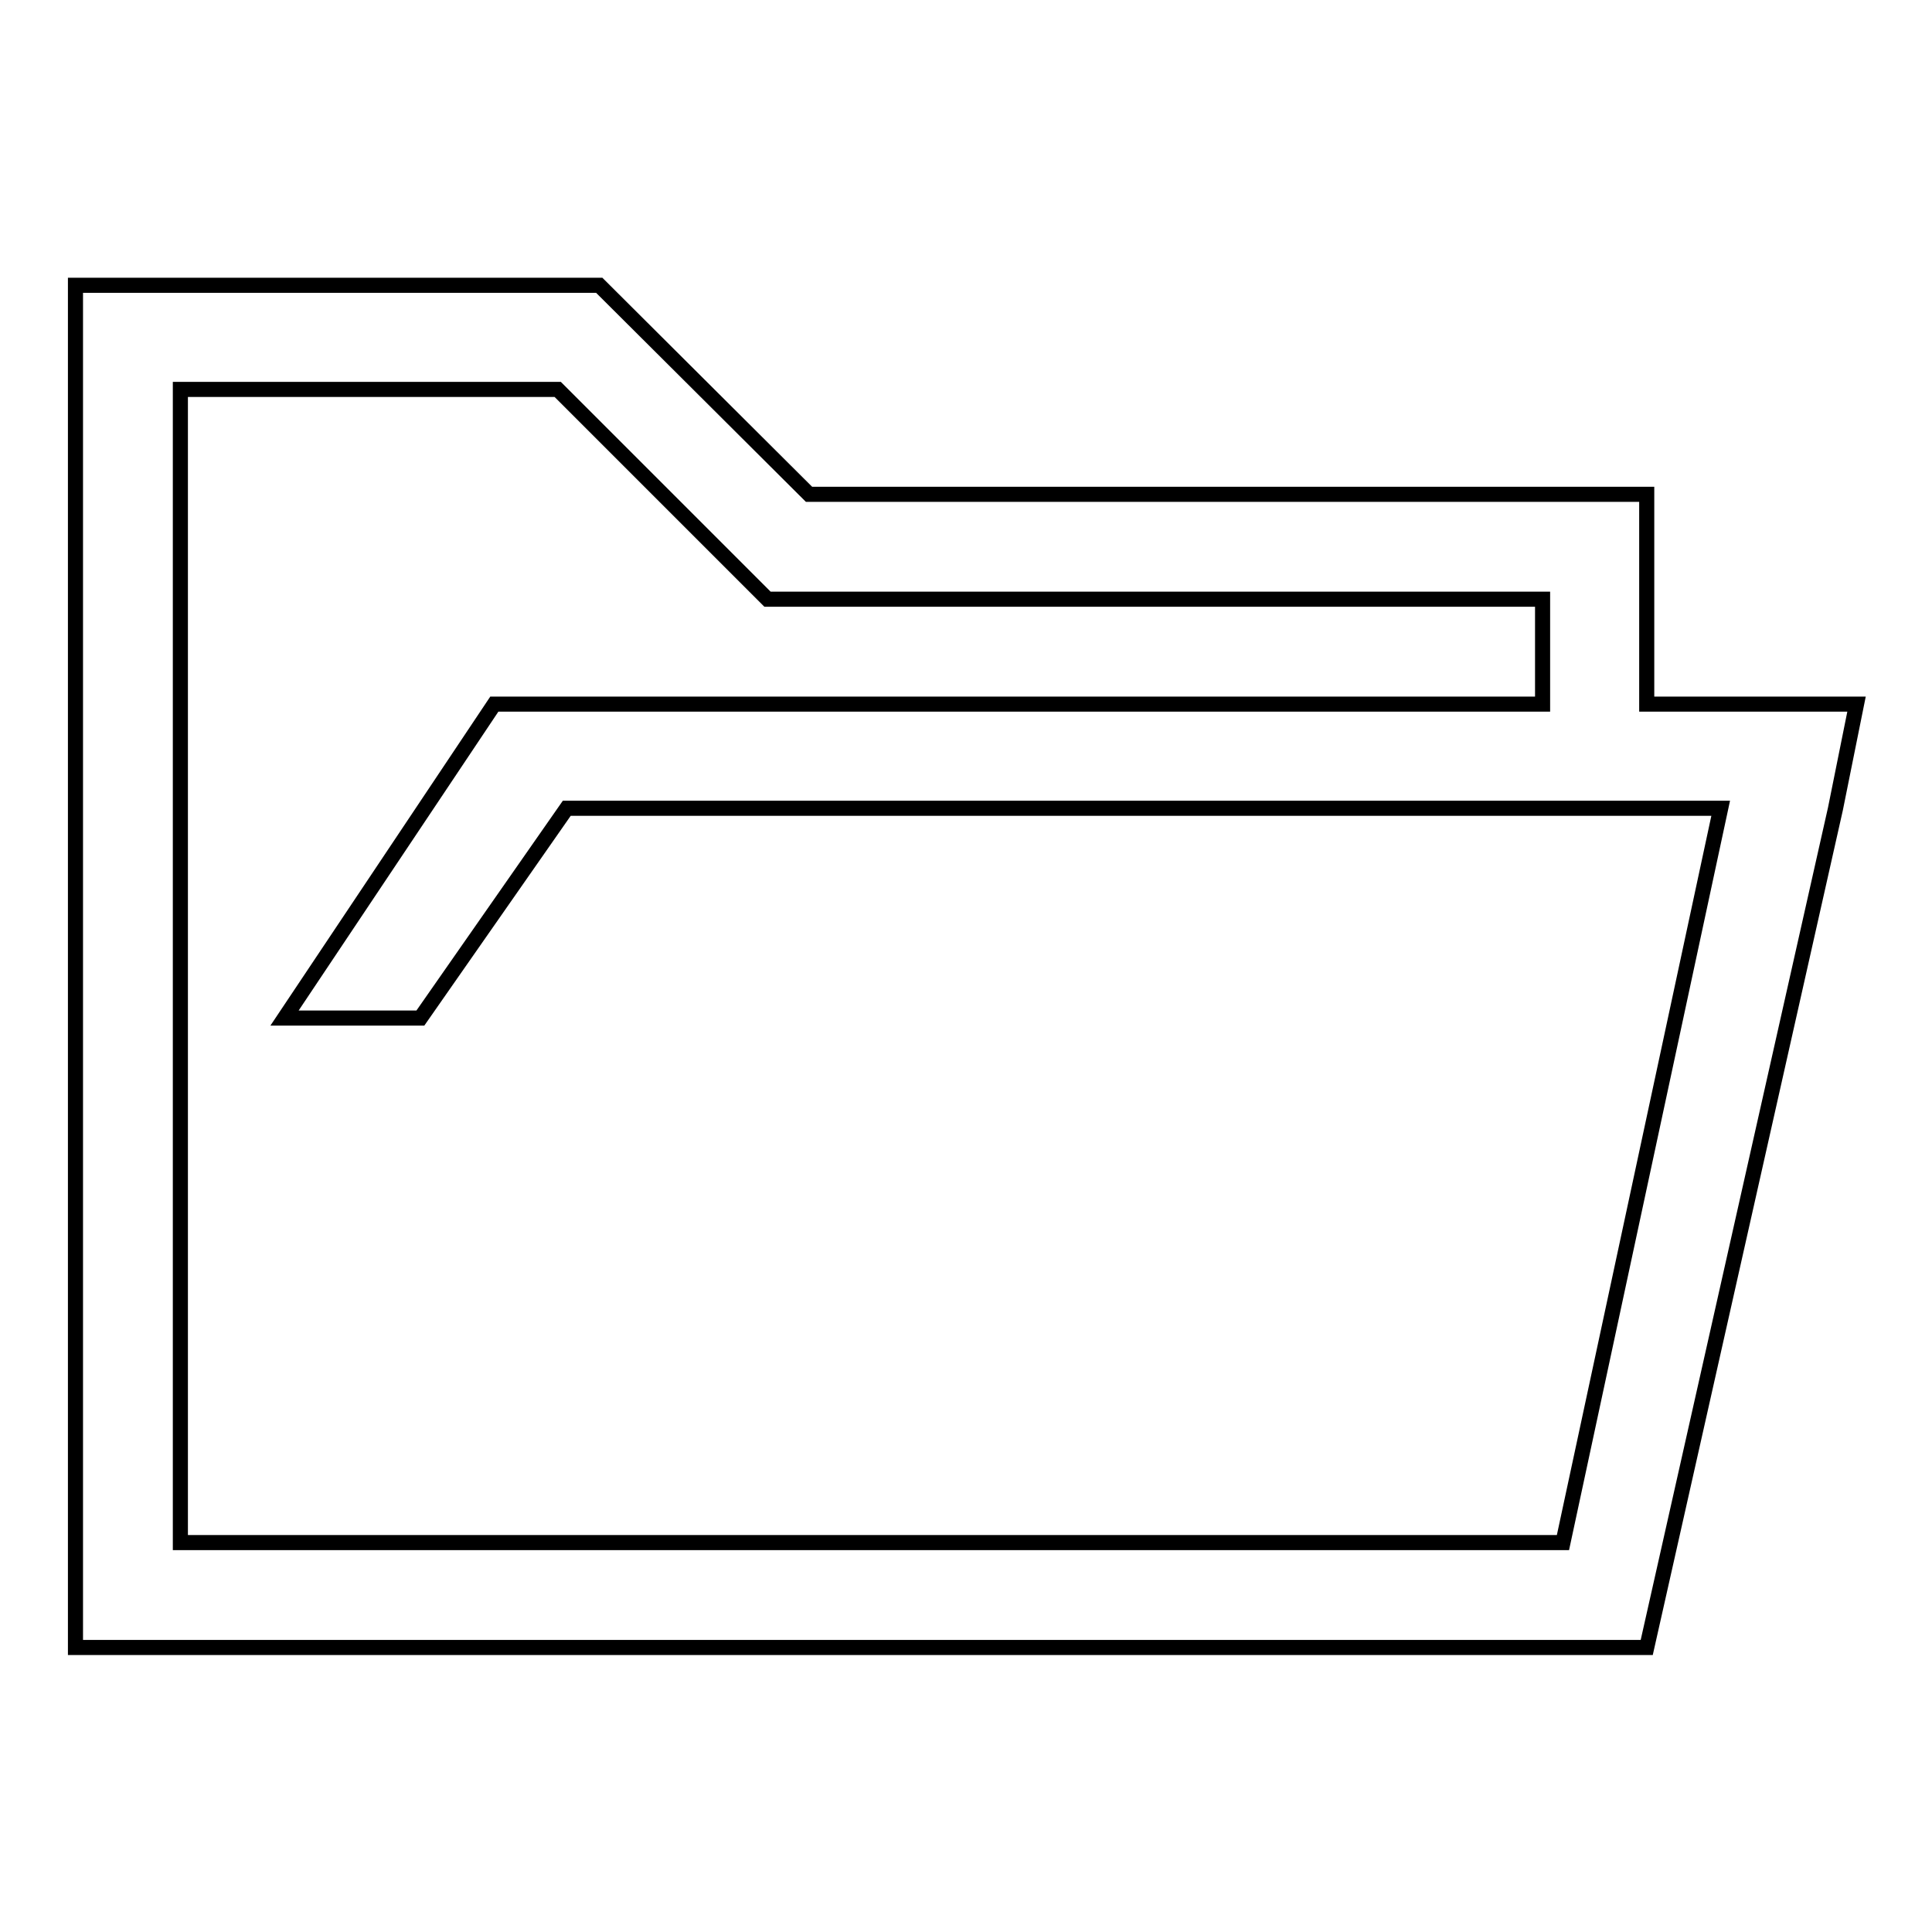
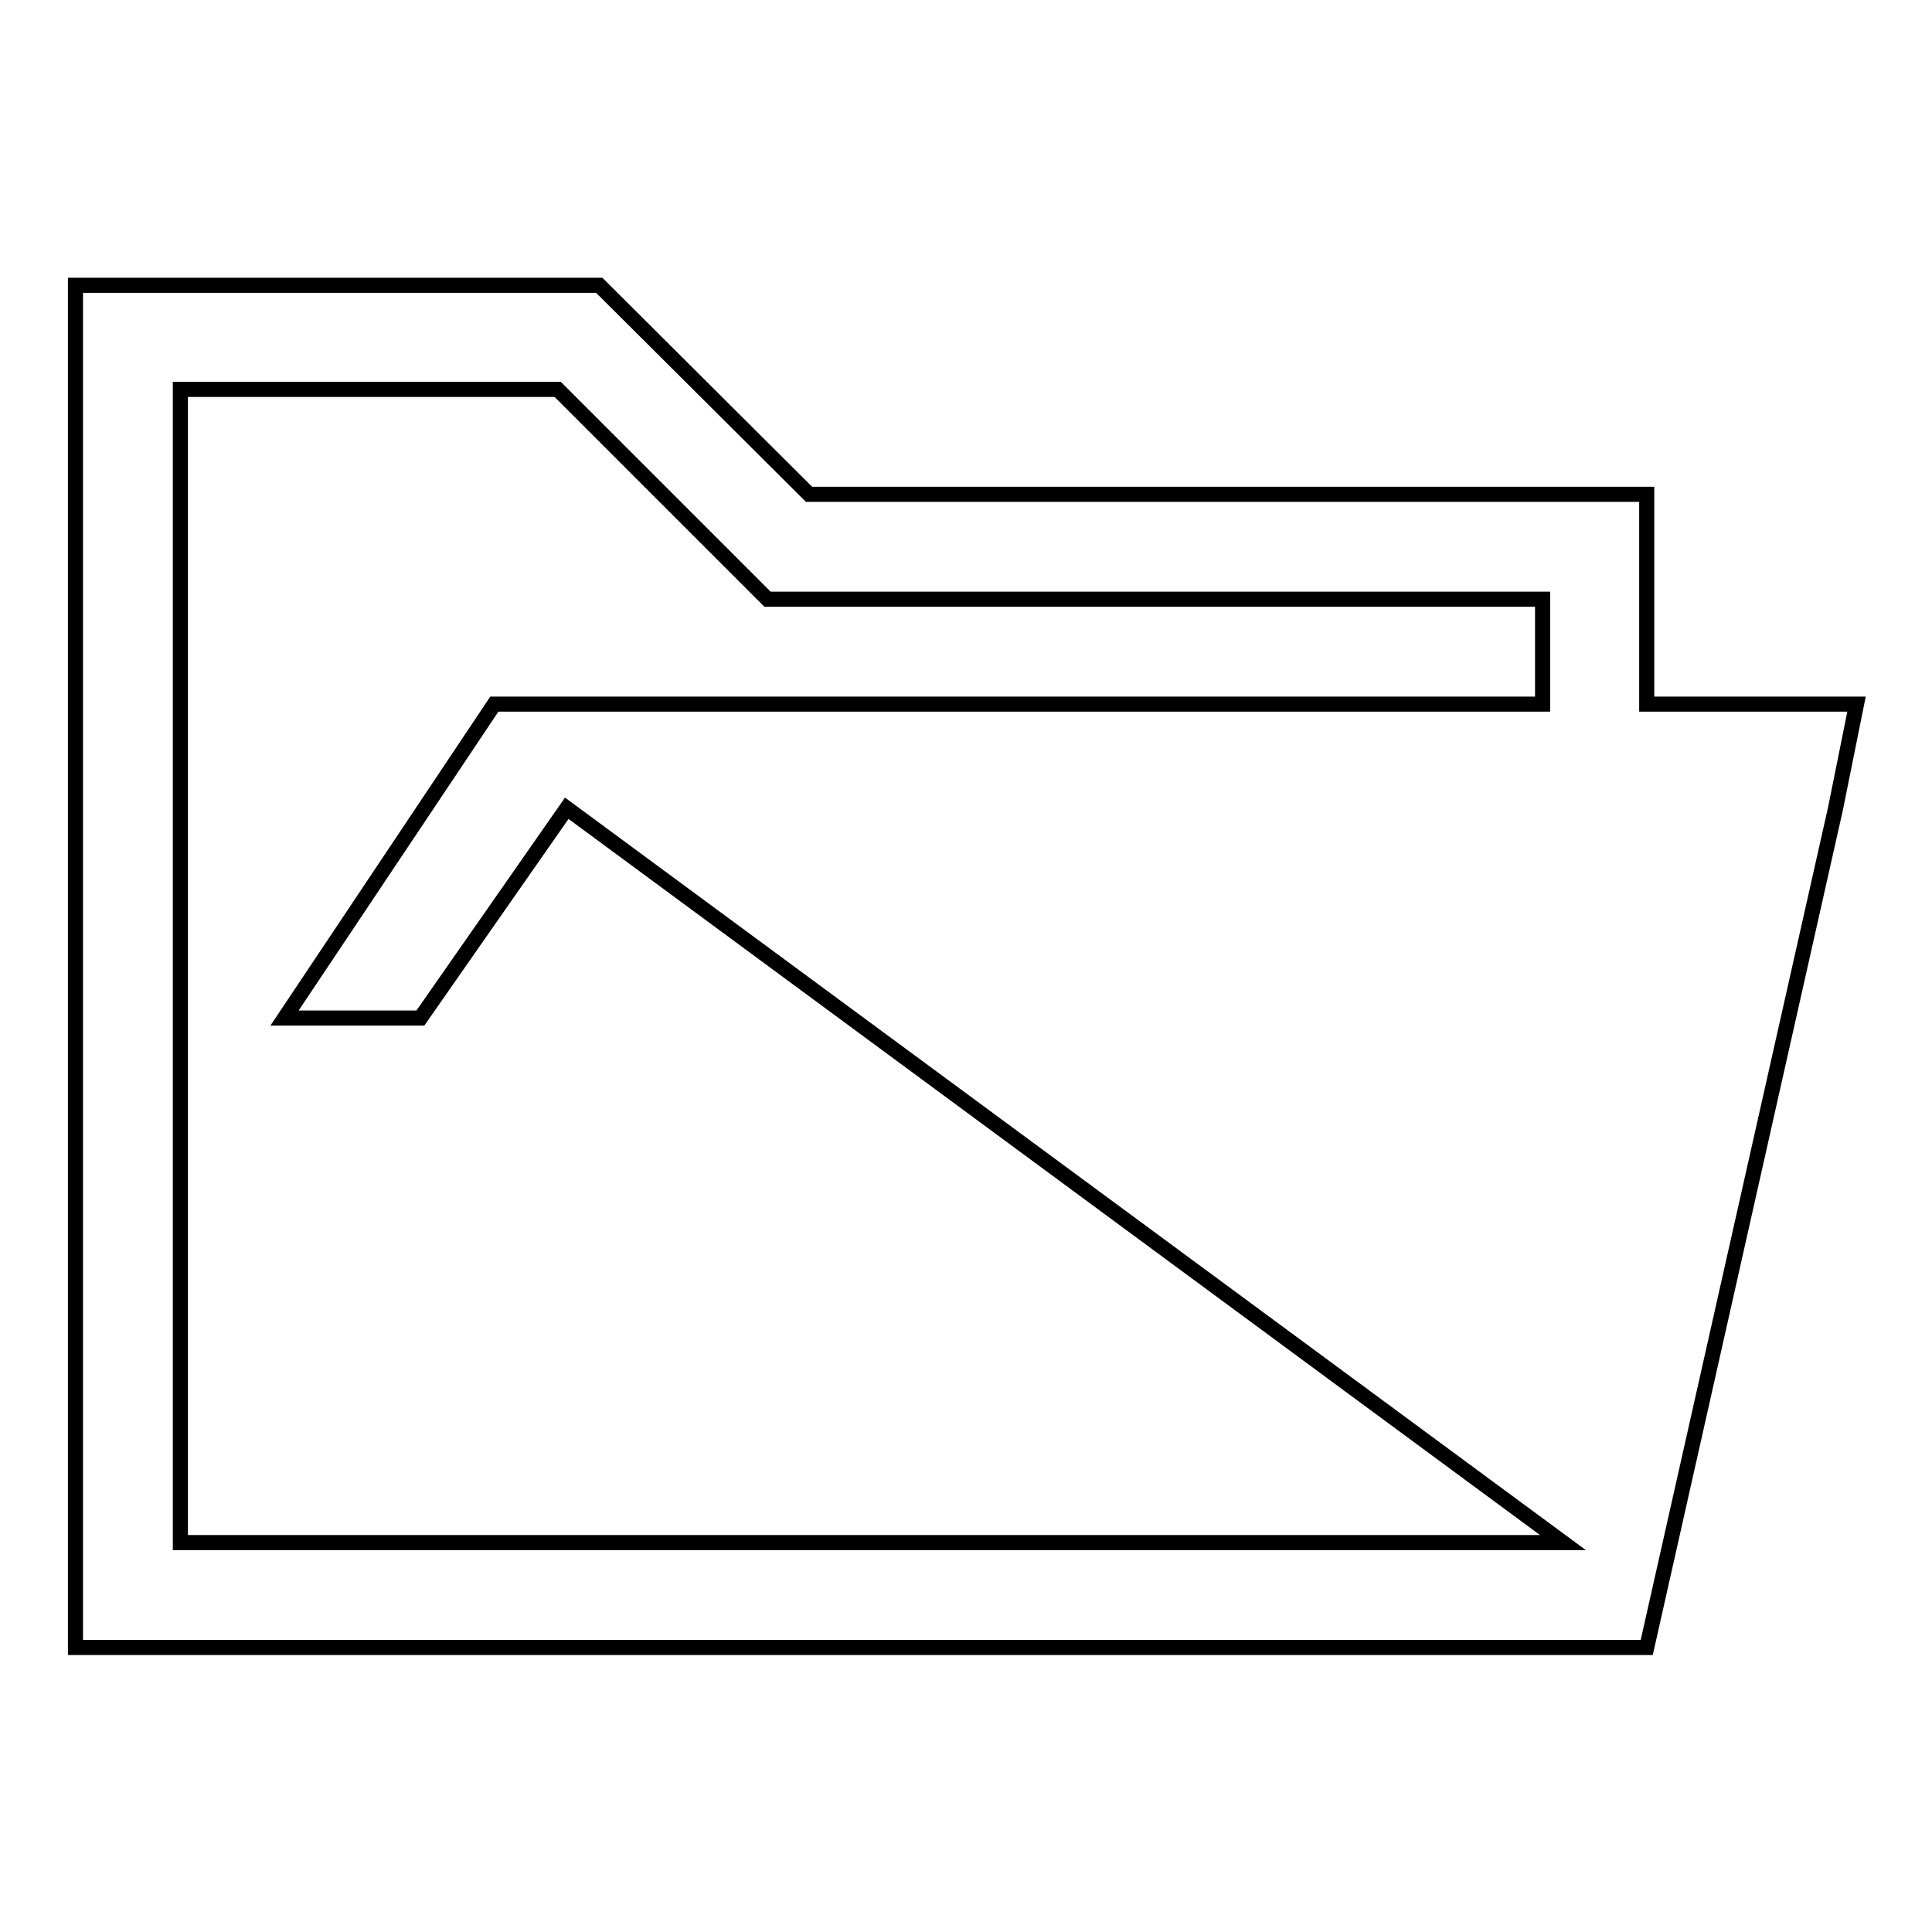
<svg xmlns="http://www.w3.org/2000/svg" version="1.1" x="0px" y="0px" viewBox="0 0 256 256" enable-background="new 0 0 256 256" xml:space="preserve">
  <g>
-     <path stroke-width="2" fill-opacity="0" stroke="#000000" d="M218.2,93.3V65.5H107.2L79.4,37.8H10v180.5h208.2l25-111.1l2.8-13.9H218.2z M207.1,204.4H23.9V51.6h50 l27.8,27.8h102.7v13.9H65.5l-27.8,41.6h18l19.4-27.8H228L207.1,204.4L207.1,204.4z" />
+     <path stroke-width="2" fill-opacity="0" stroke="#000000" d="M218.2,93.3V65.5H107.2L79.4,37.8H10v180.5h208.2l25-111.1l2.8-13.9H218.2z M207.1,204.4H23.9V51.6h50 l27.8,27.8h102.7v13.9H65.5l-27.8,41.6h18l19.4-27.8L207.1,204.4L207.1,204.4z" />
  </g>
</svg>